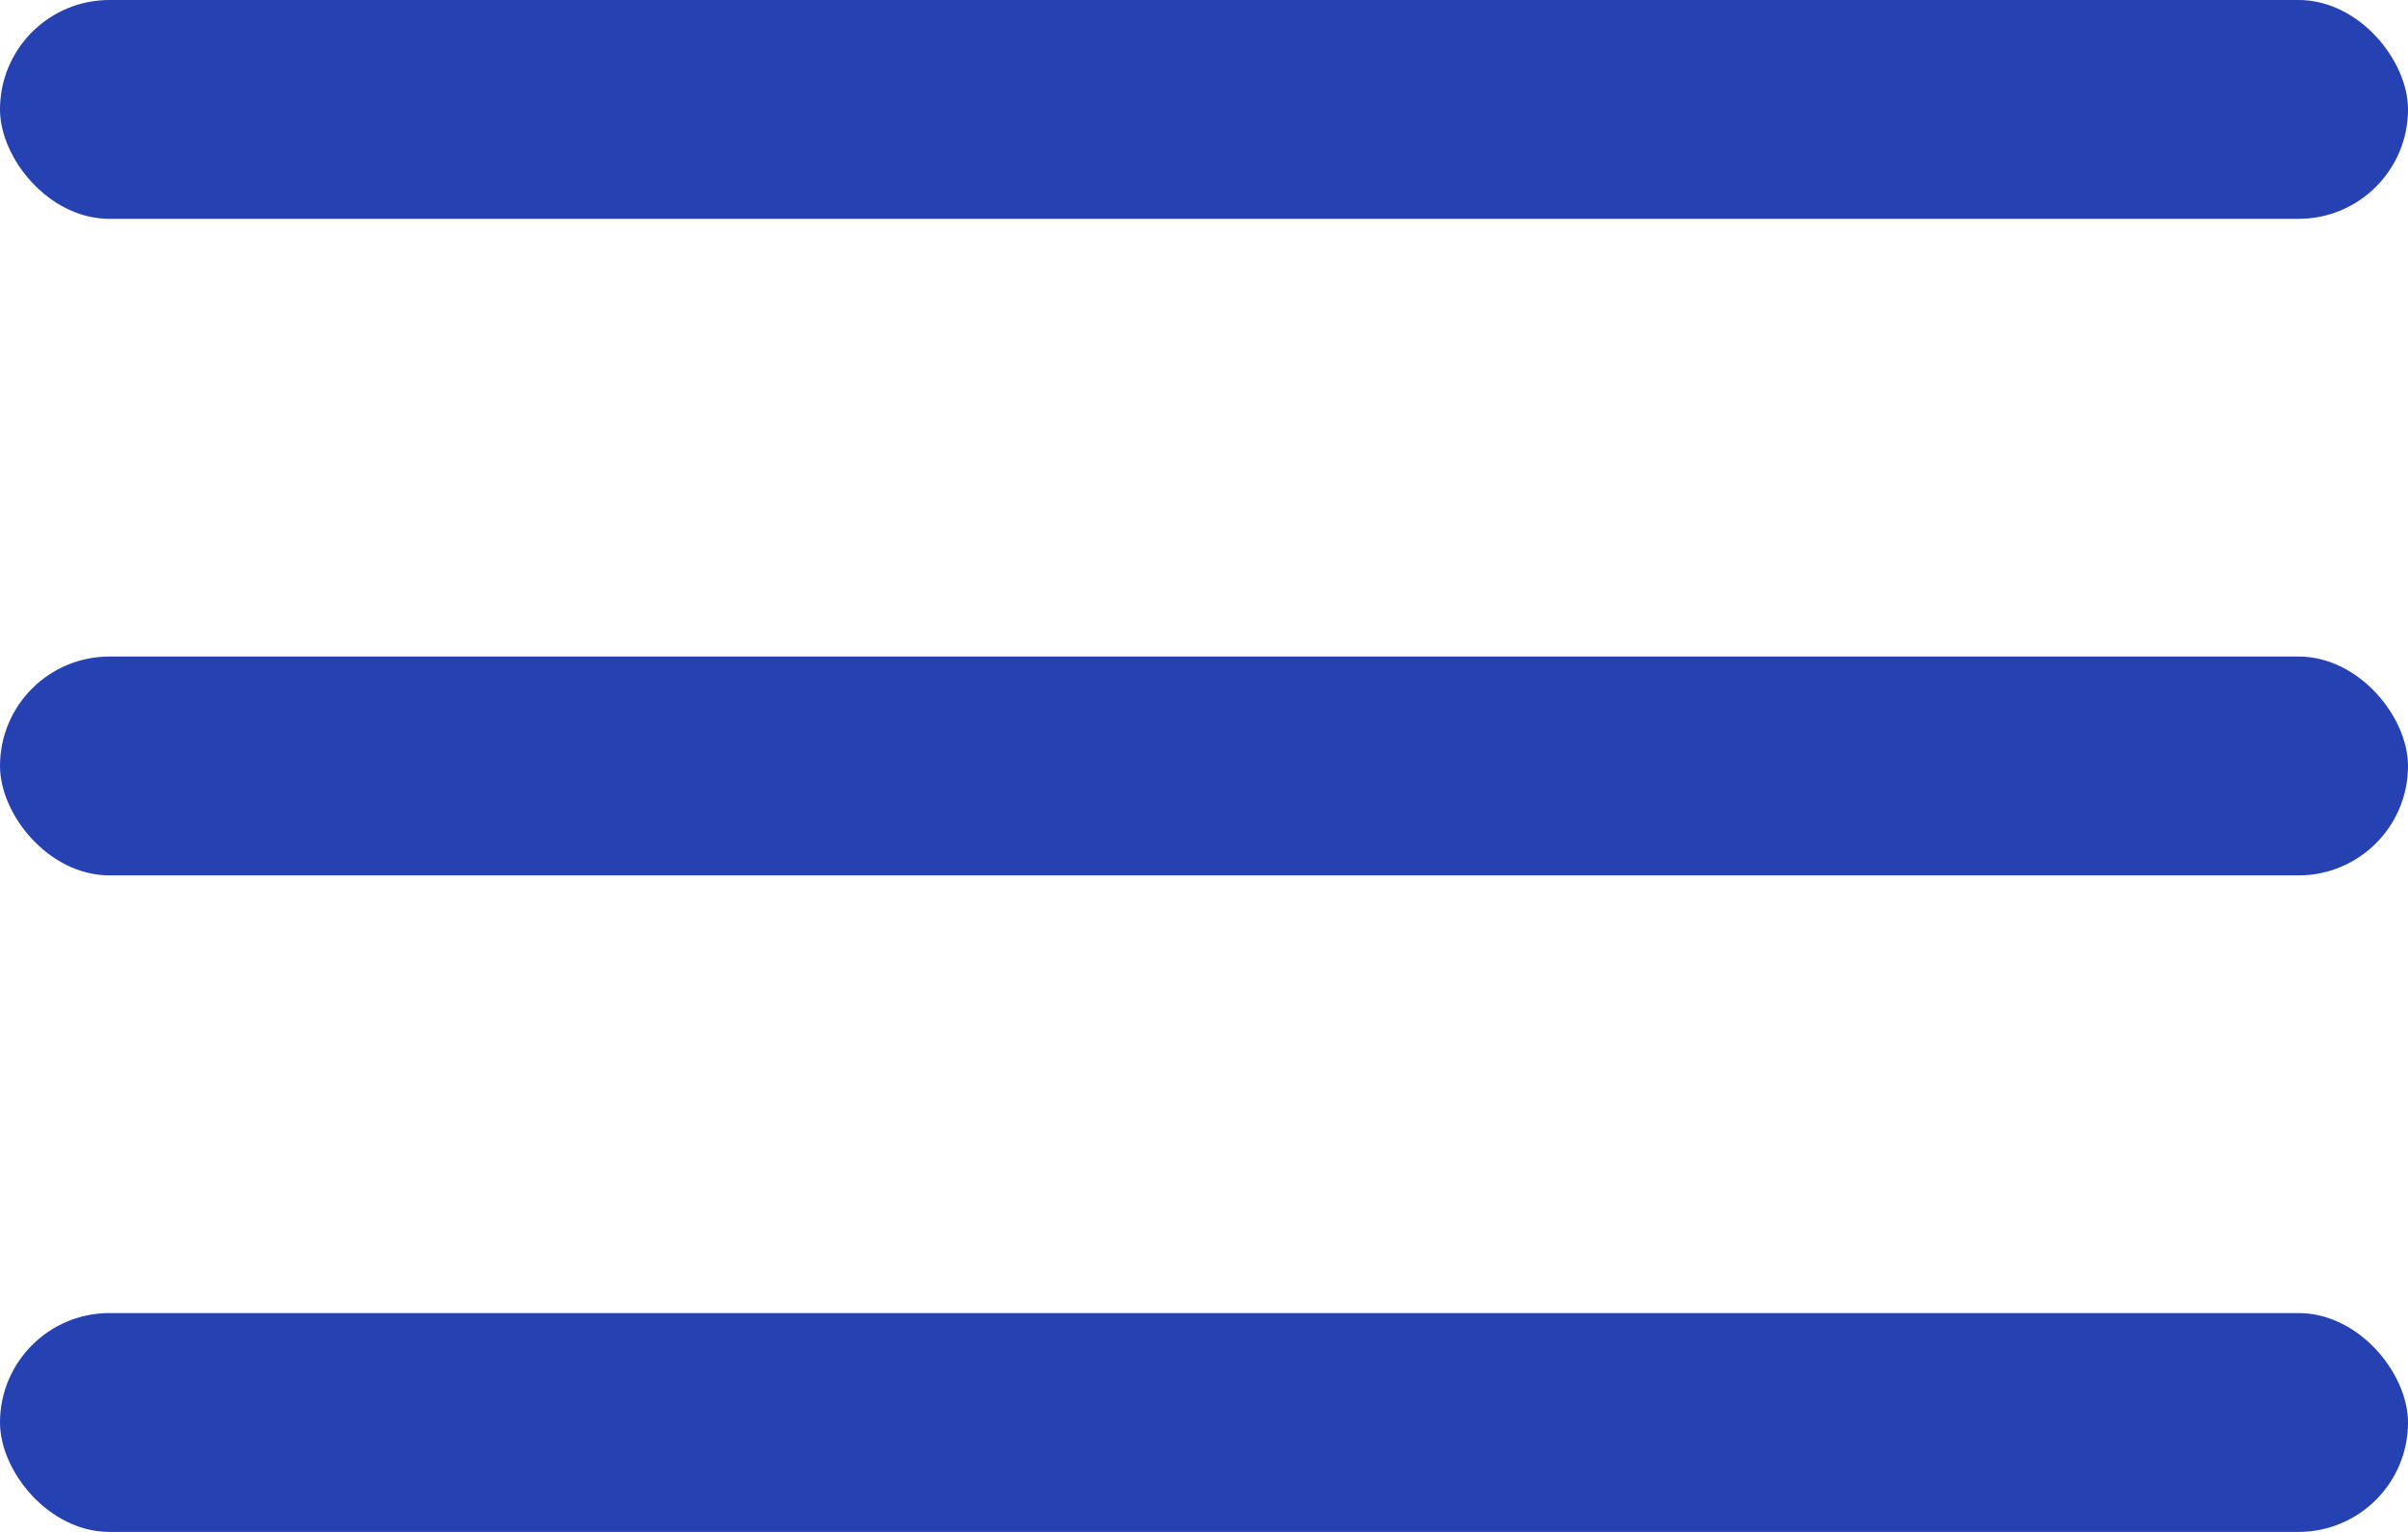
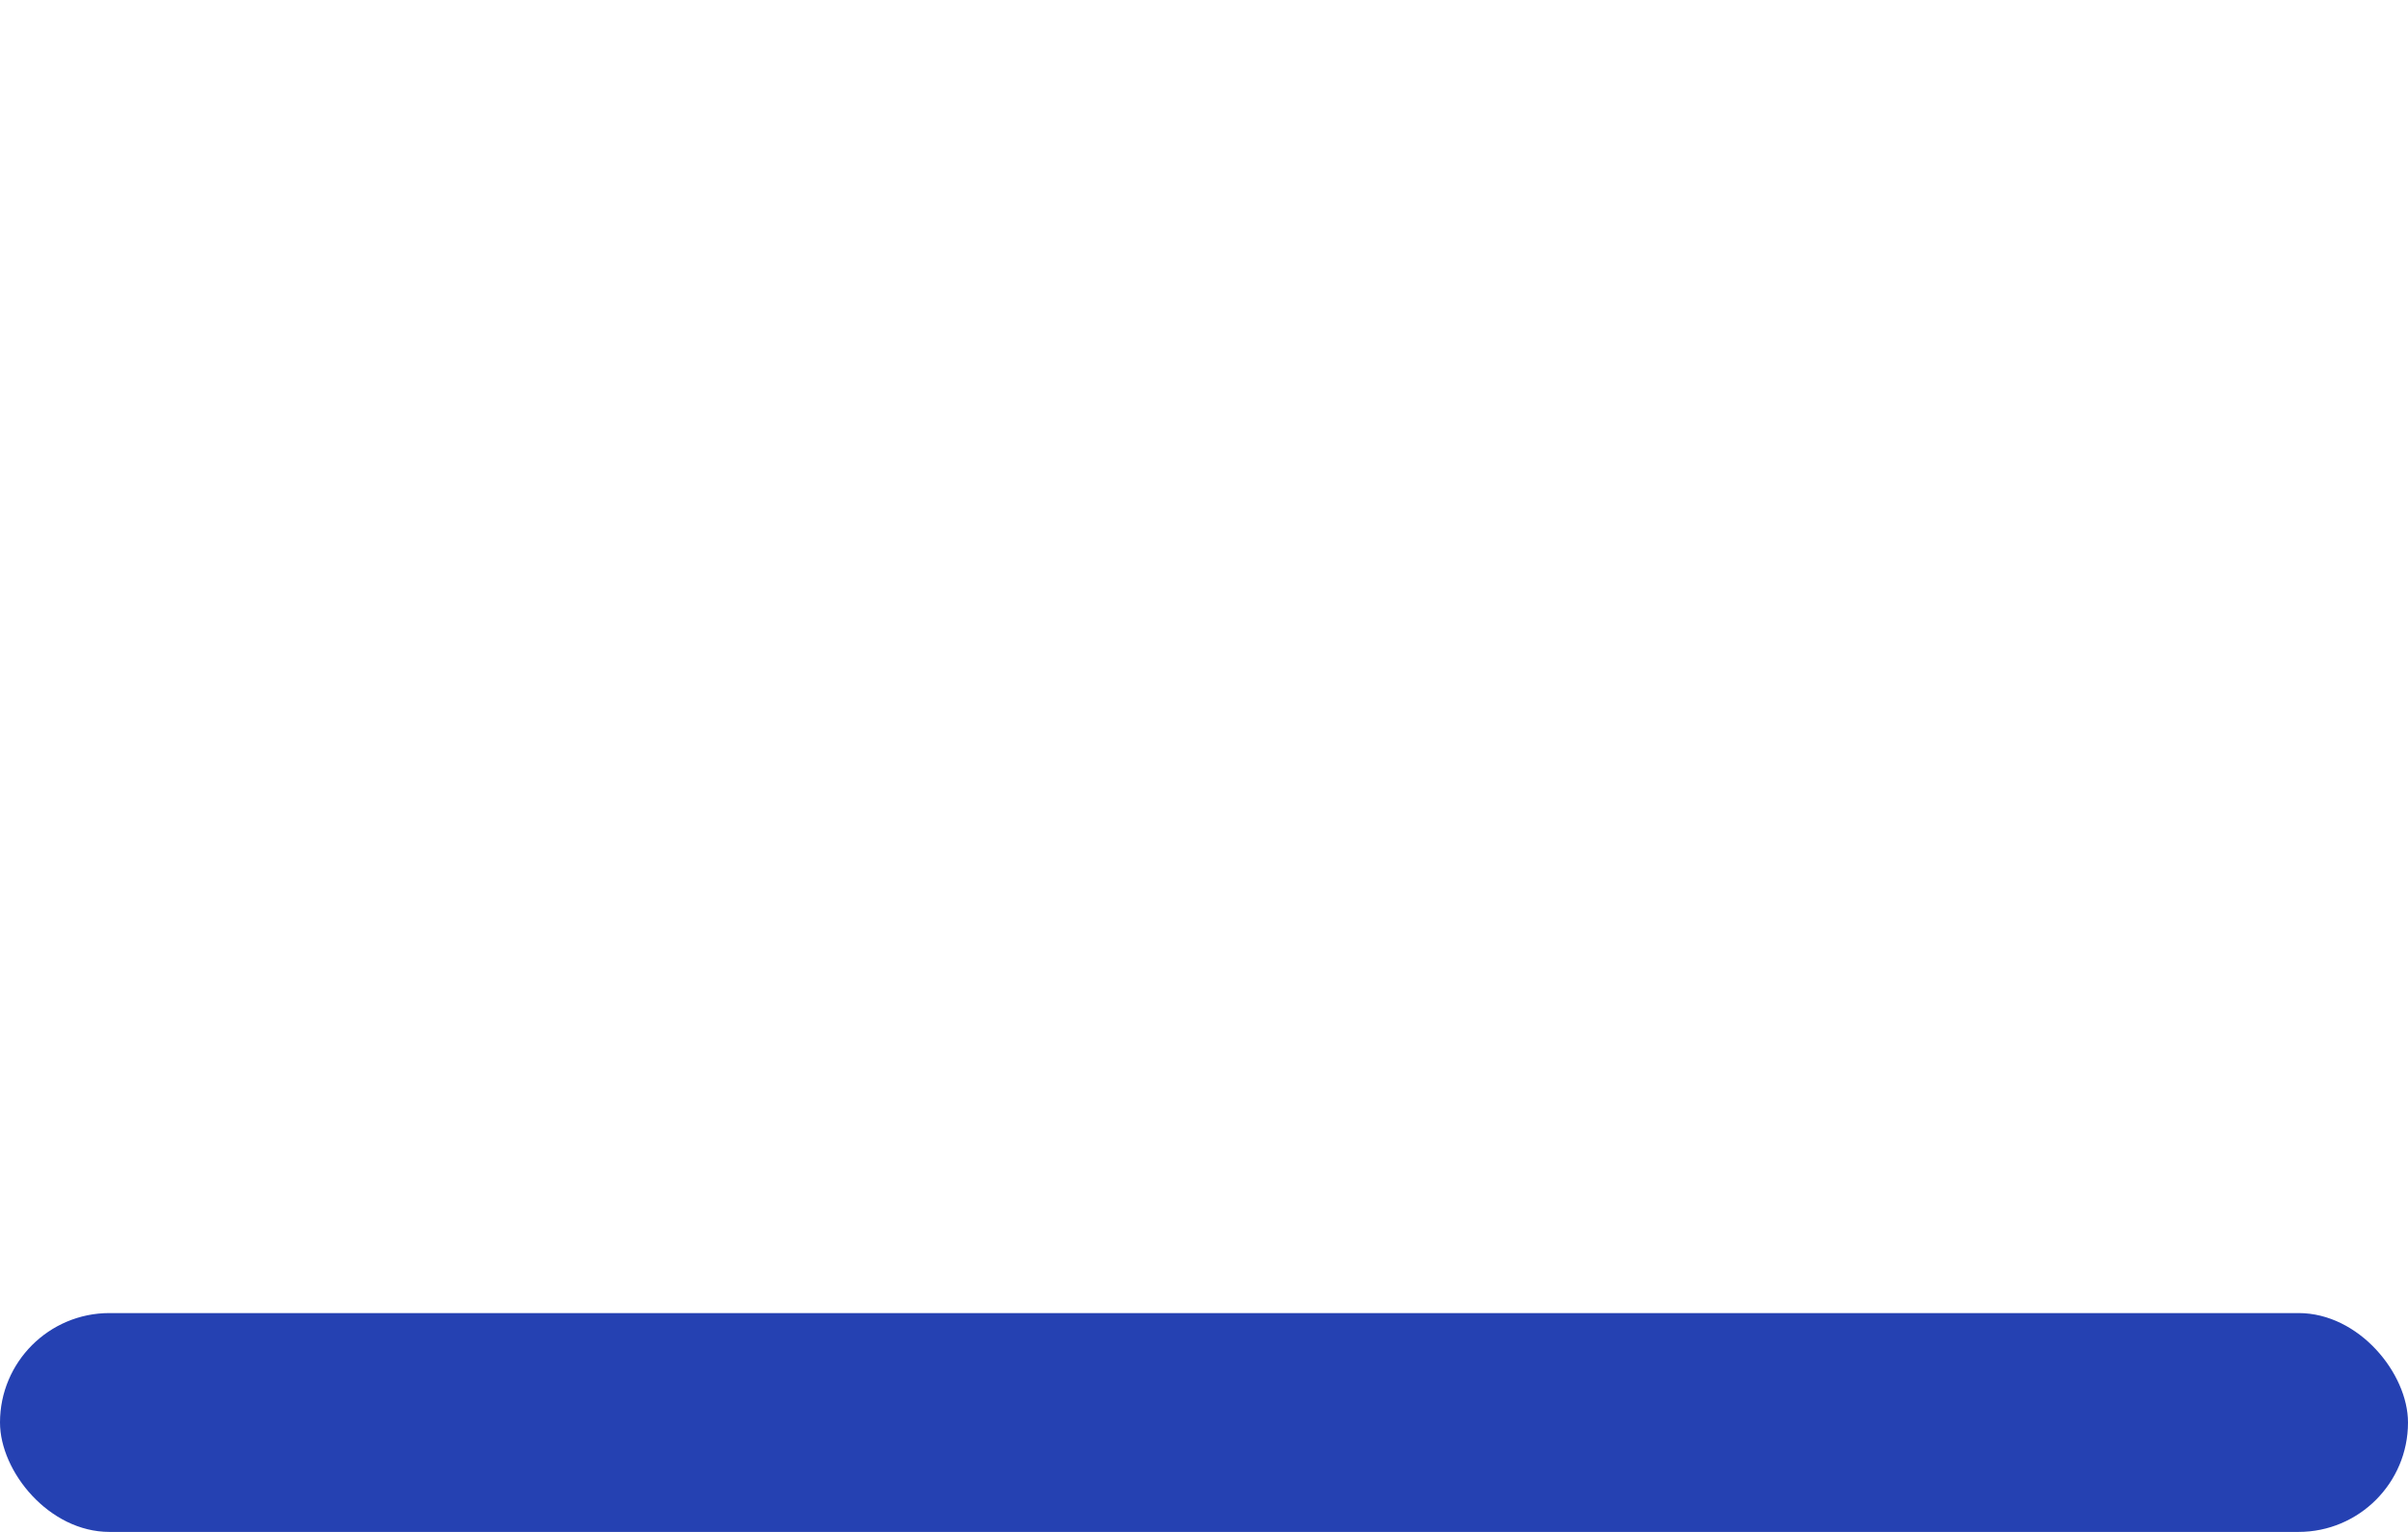
<svg xmlns="http://www.w3.org/2000/svg" width="22" height="14" viewBox="0 0 22 14" fill="none">
-   <rect width="22" height="2" rx="1" fill="#2541B2" />
-   <rect y="6" width="22" height="2" rx="1" fill="#2541B2" />
  <rect y="12" width="22" height="2" rx="1" fill="#2541B2" />
</svg>